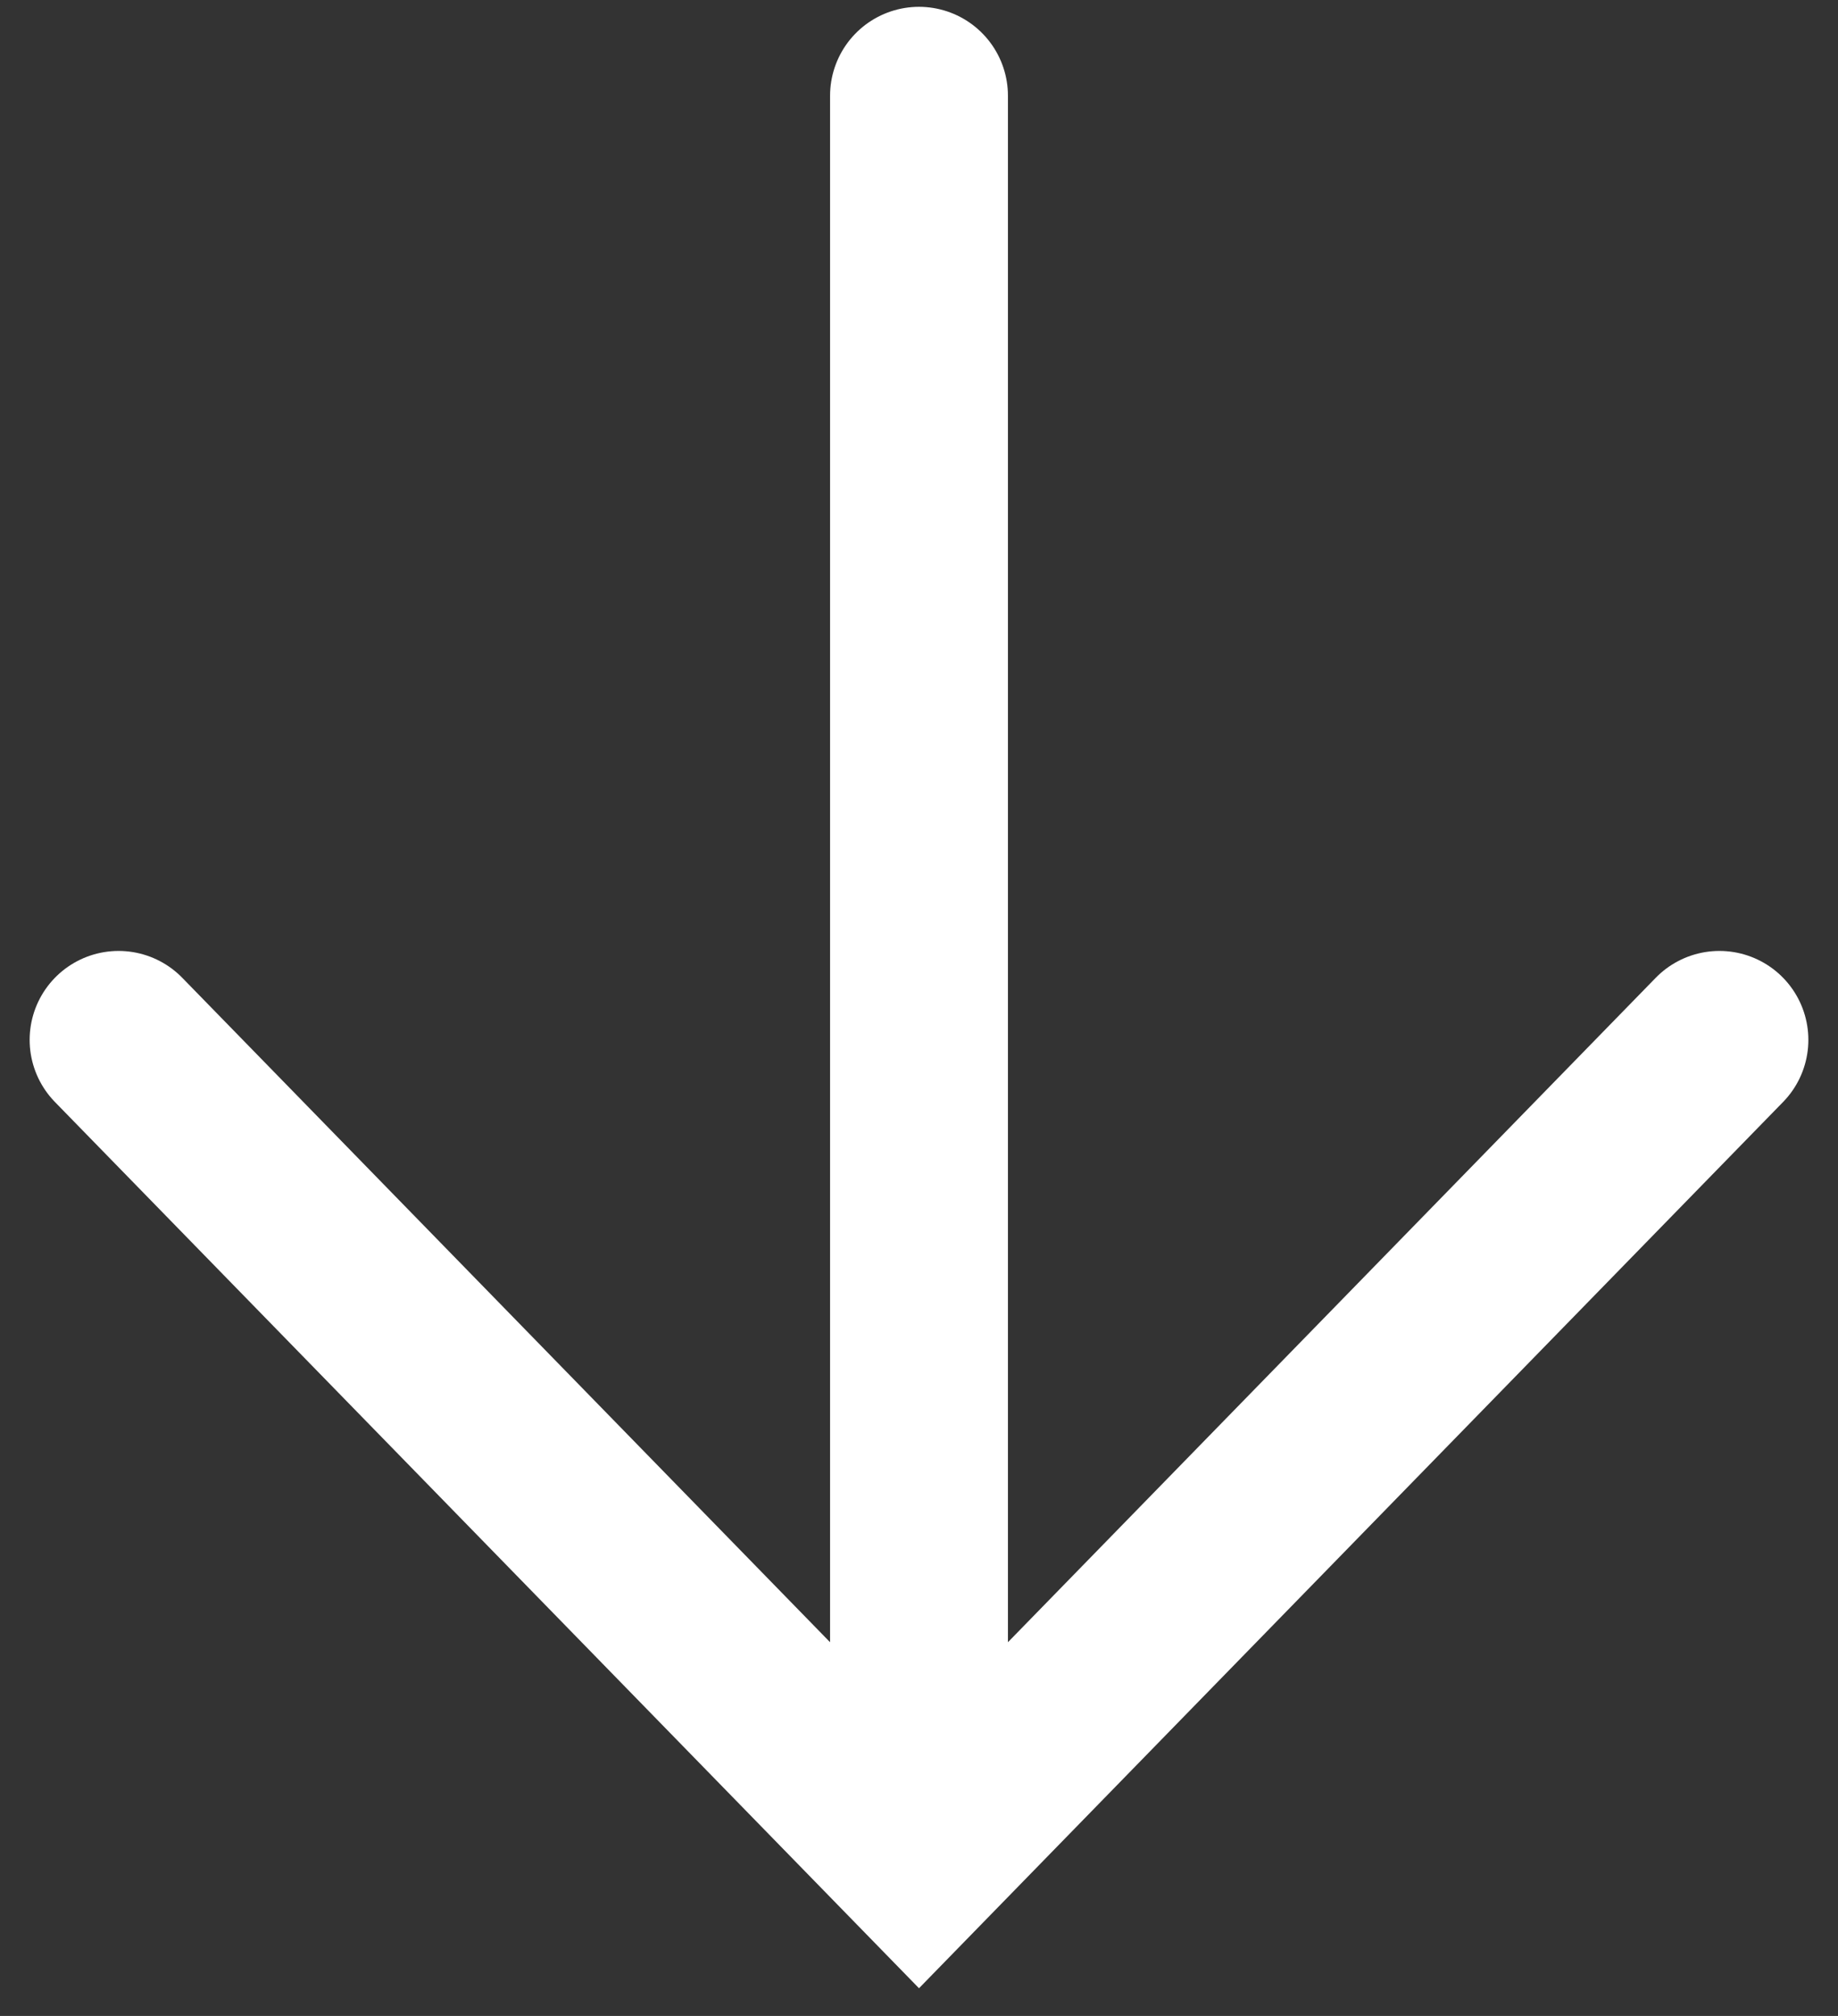
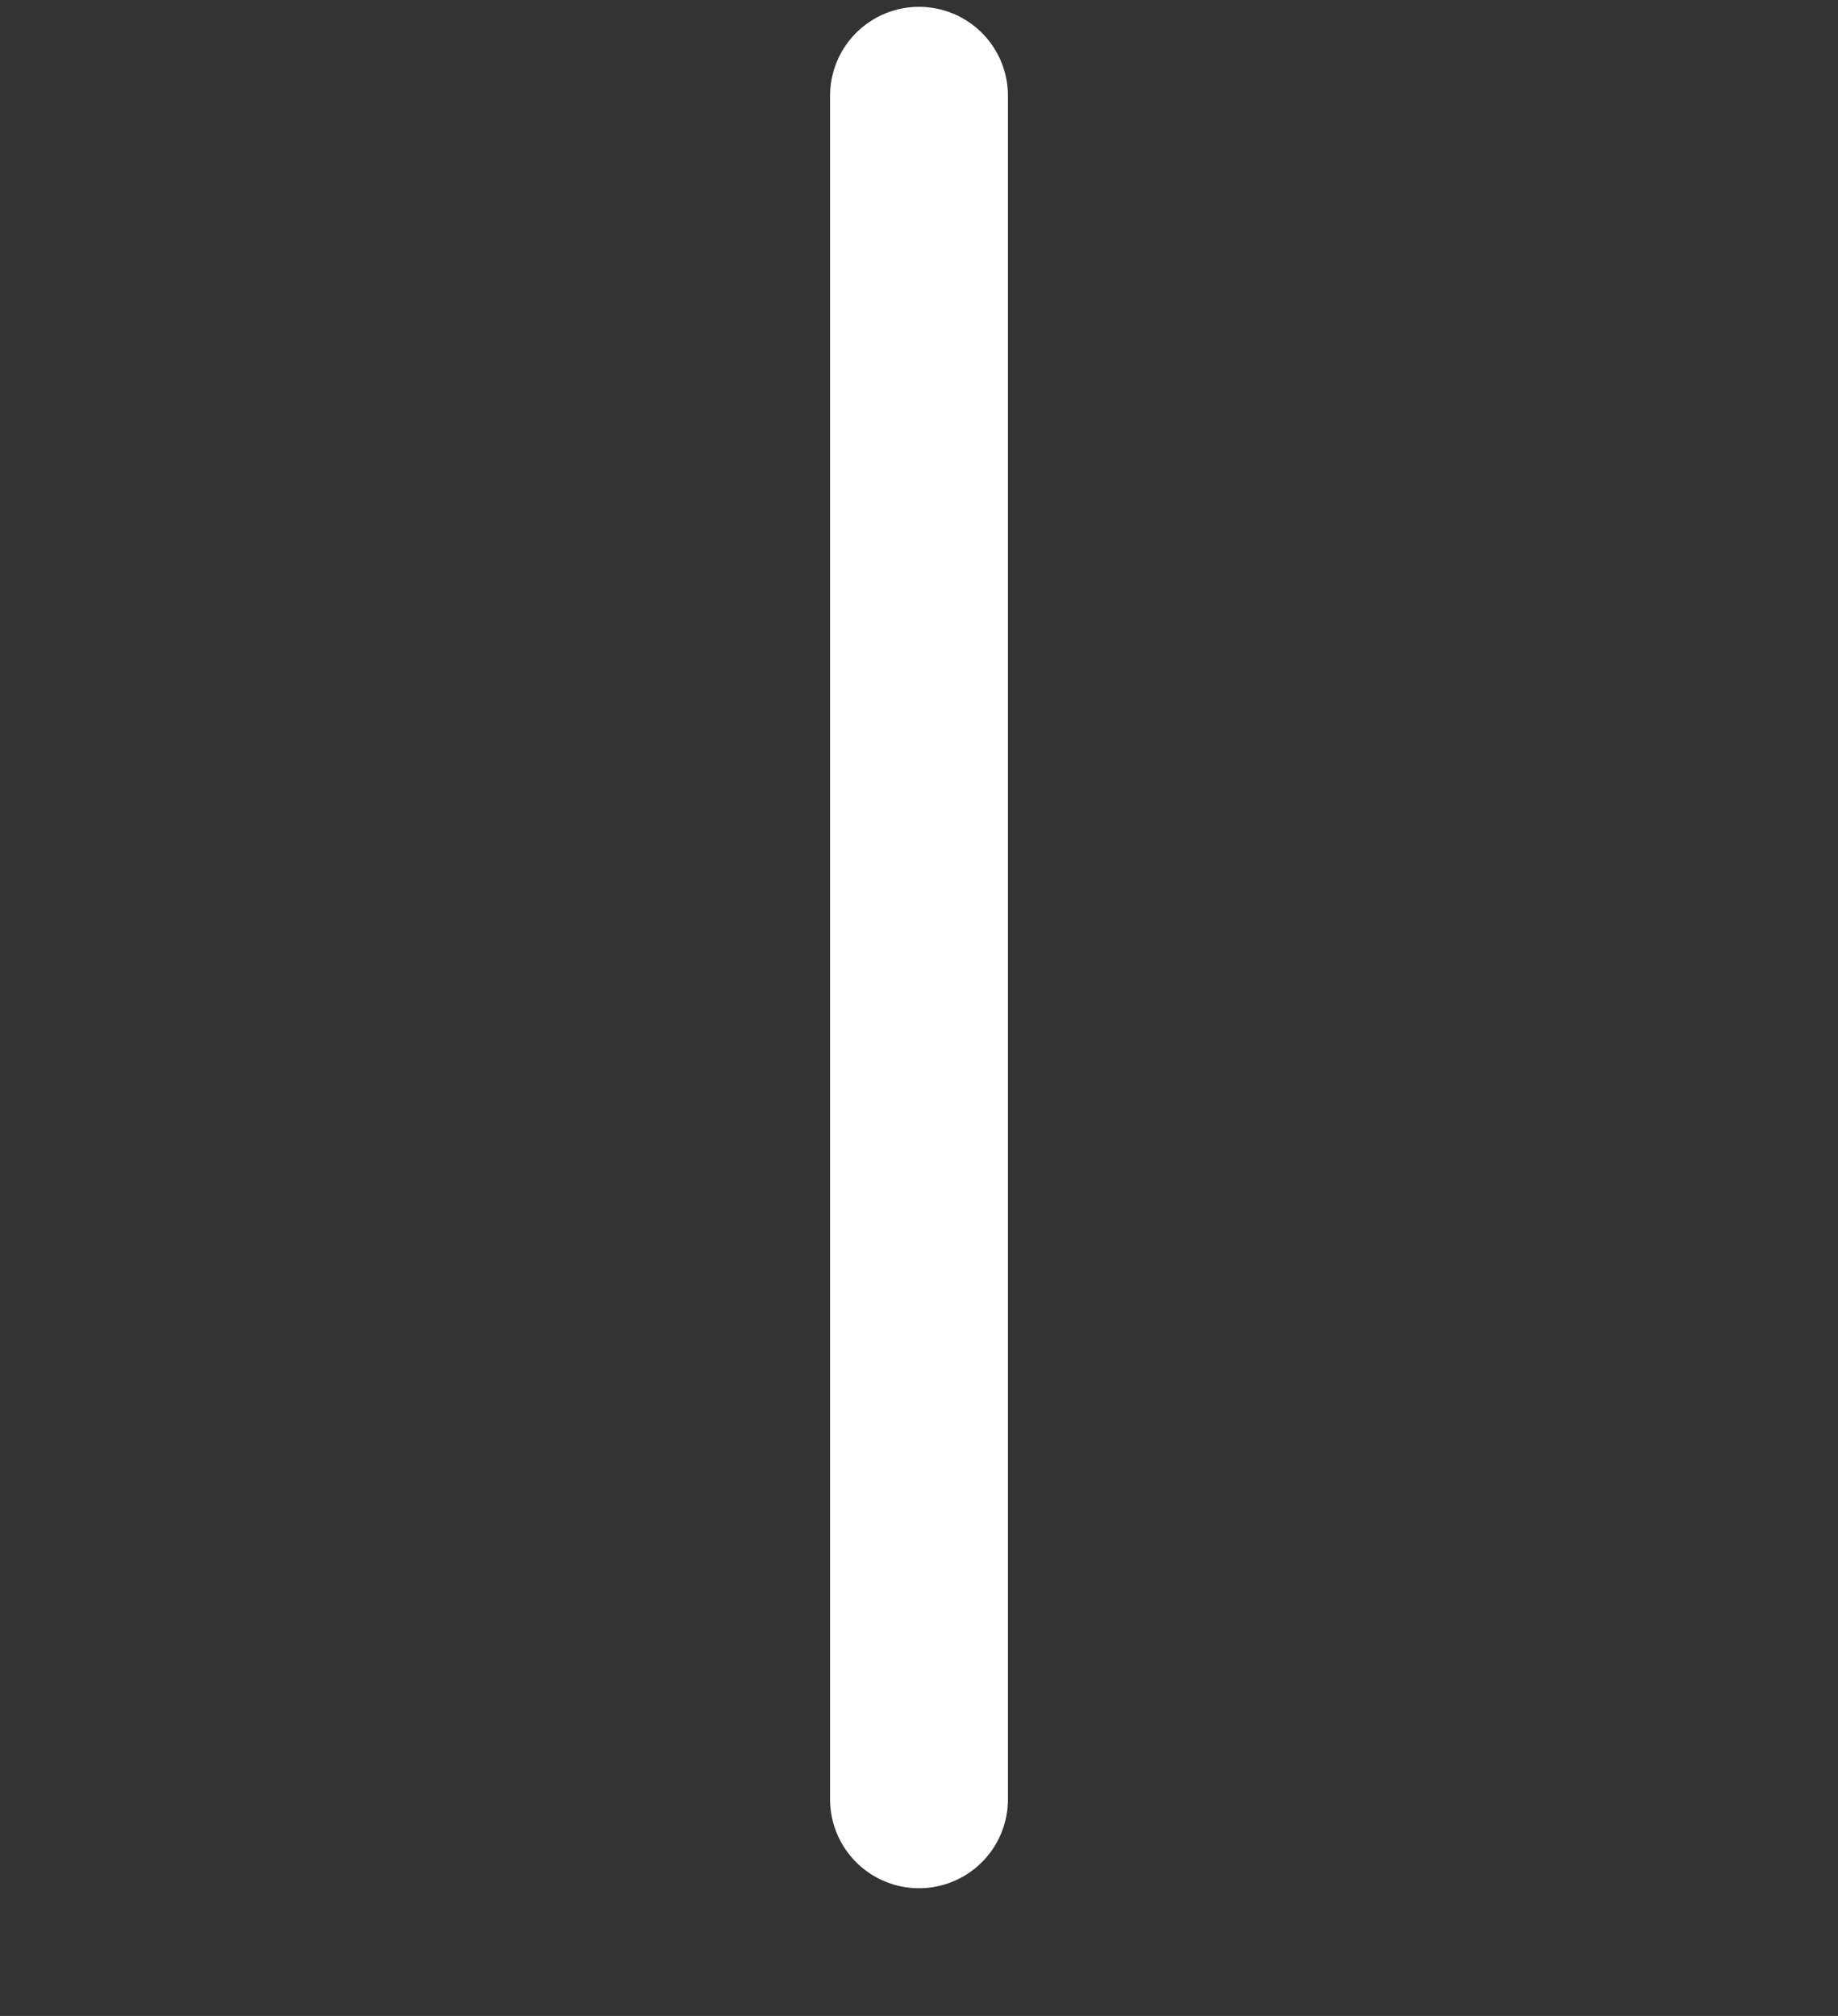
<svg xmlns="http://www.w3.org/2000/svg" width="31" height="34" viewBox="0 0 31 34" fill="none">
  <rect x="0" y="0" width="31" height="34" fill="#333333" stroke="none" />
-   <path d="M2 17.538L15.5 31.384L29 17.538" stroke="white" stroke-width="3" stroke-linecap="round" />
  <path d="M15.5 30.346V1.615" stroke="white" stroke-width="3" stroke-linecap="round" />
</svg>